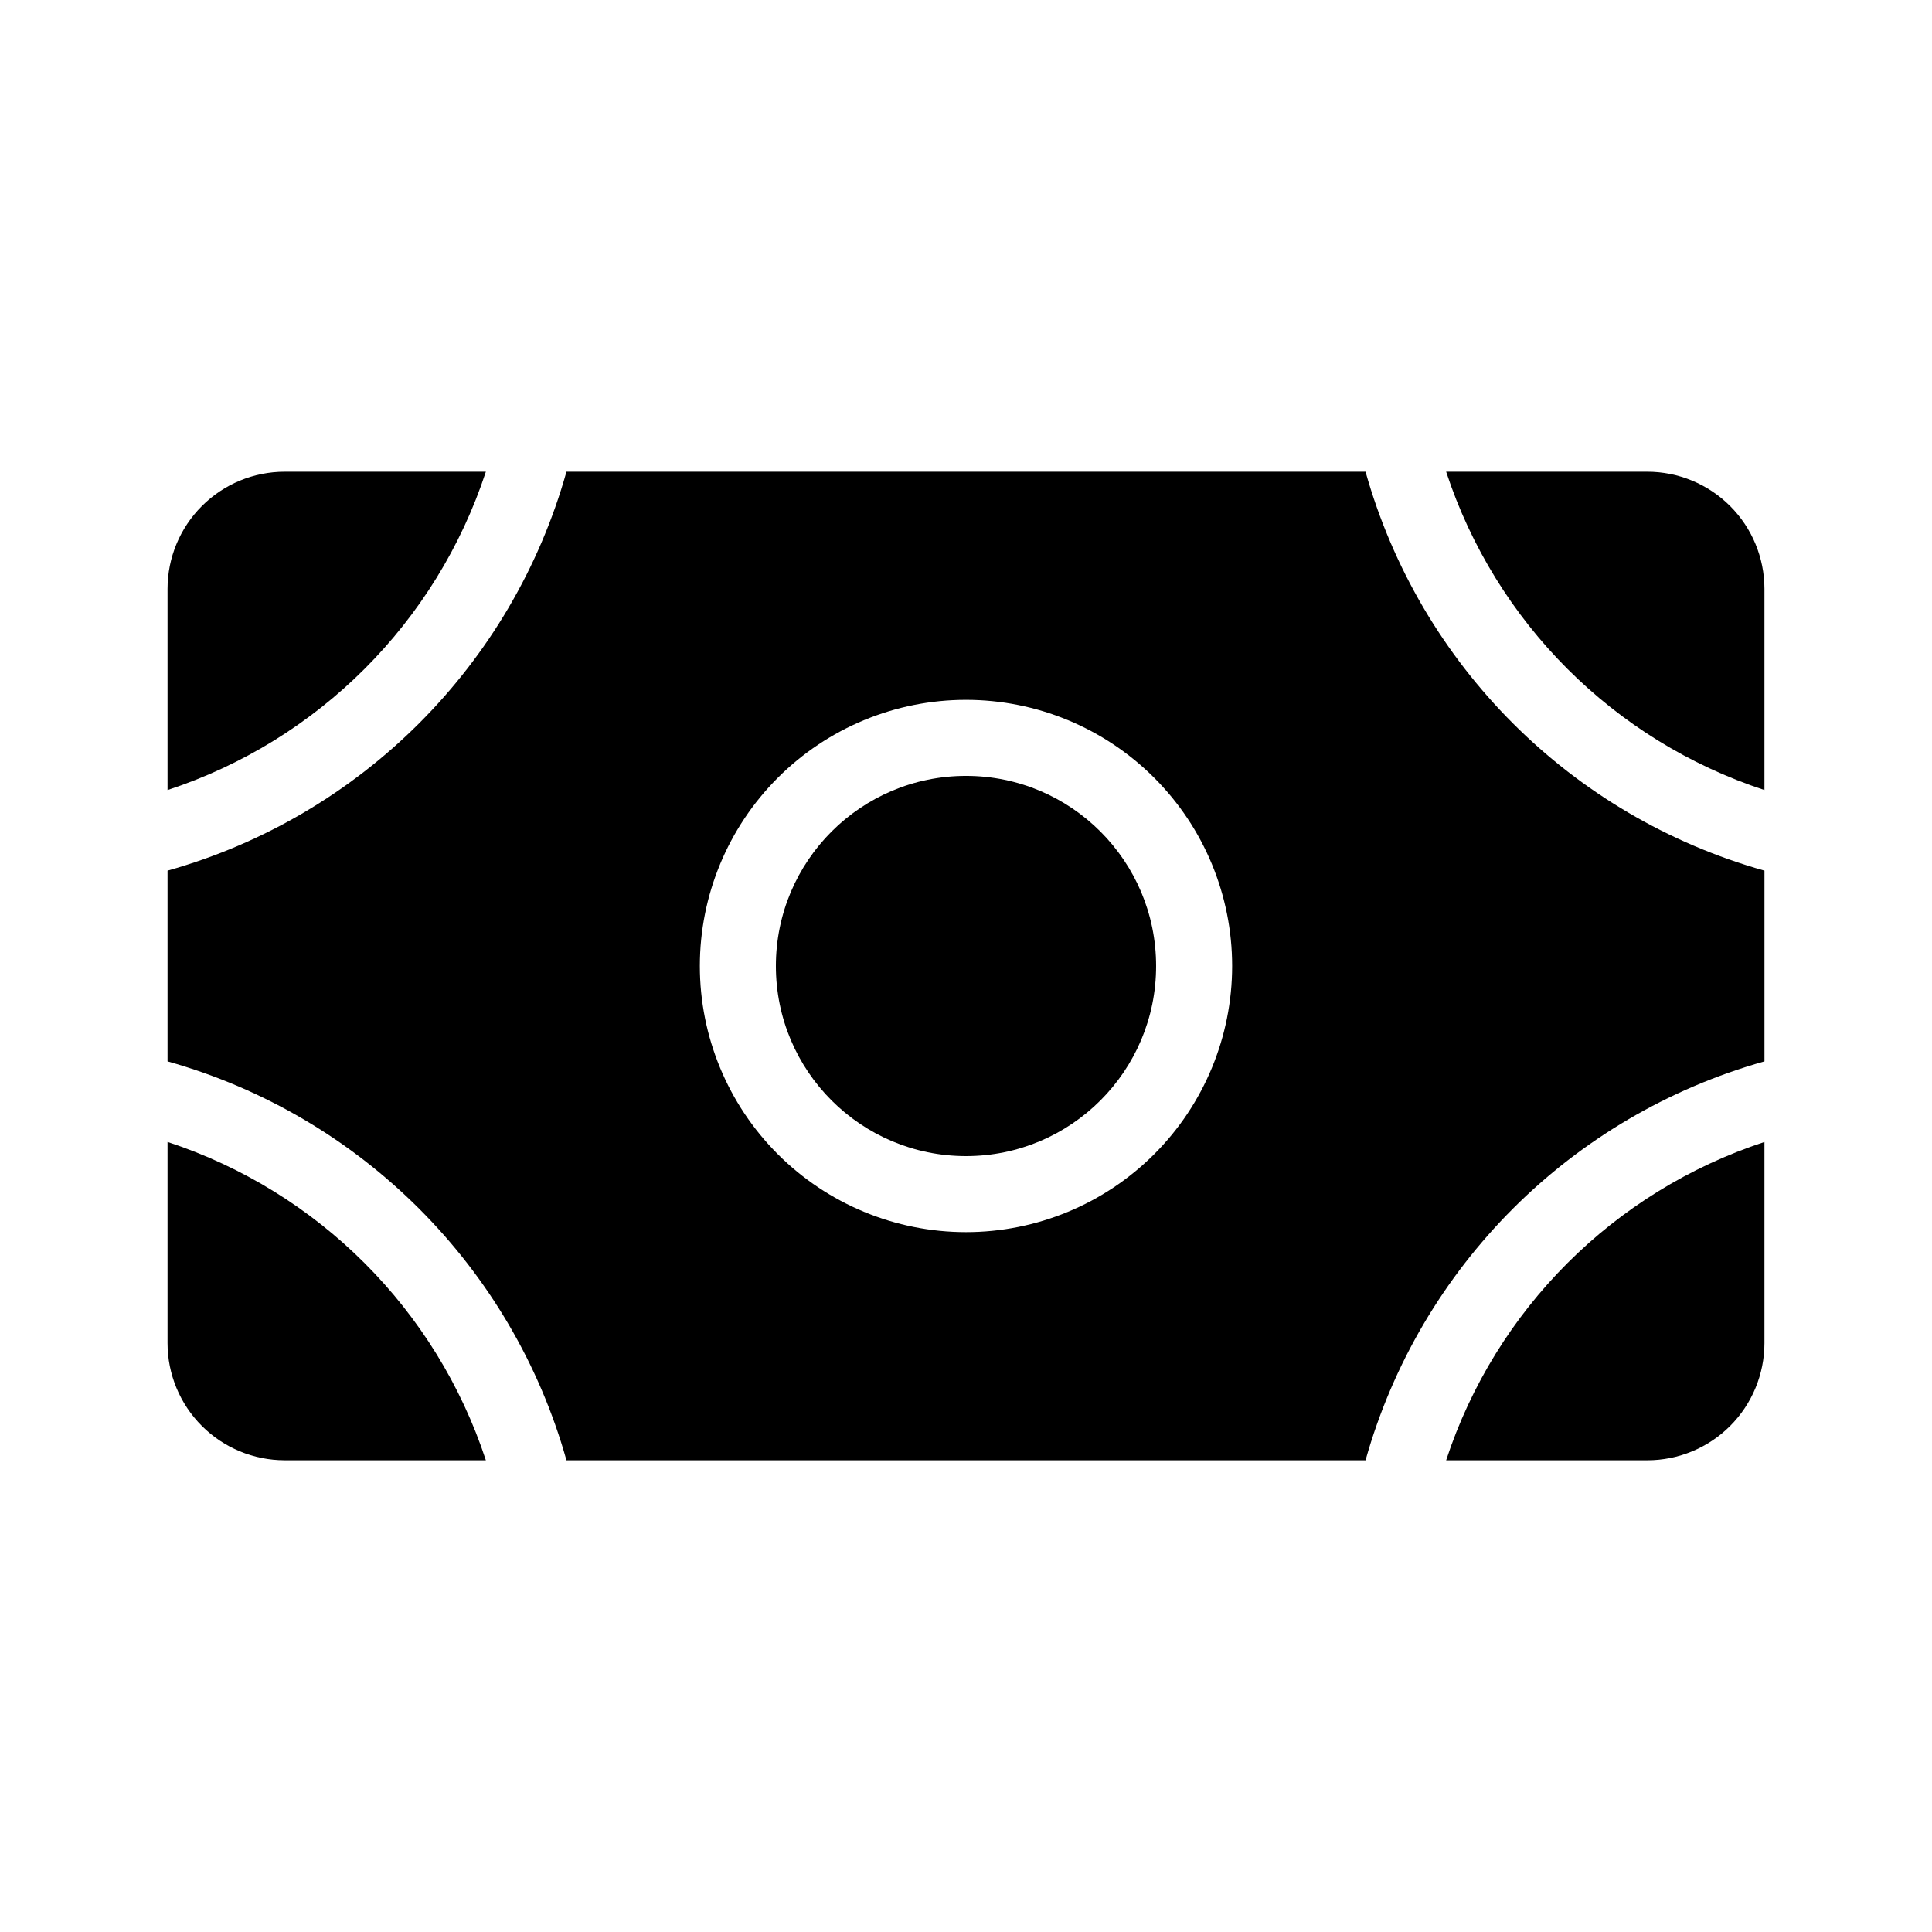
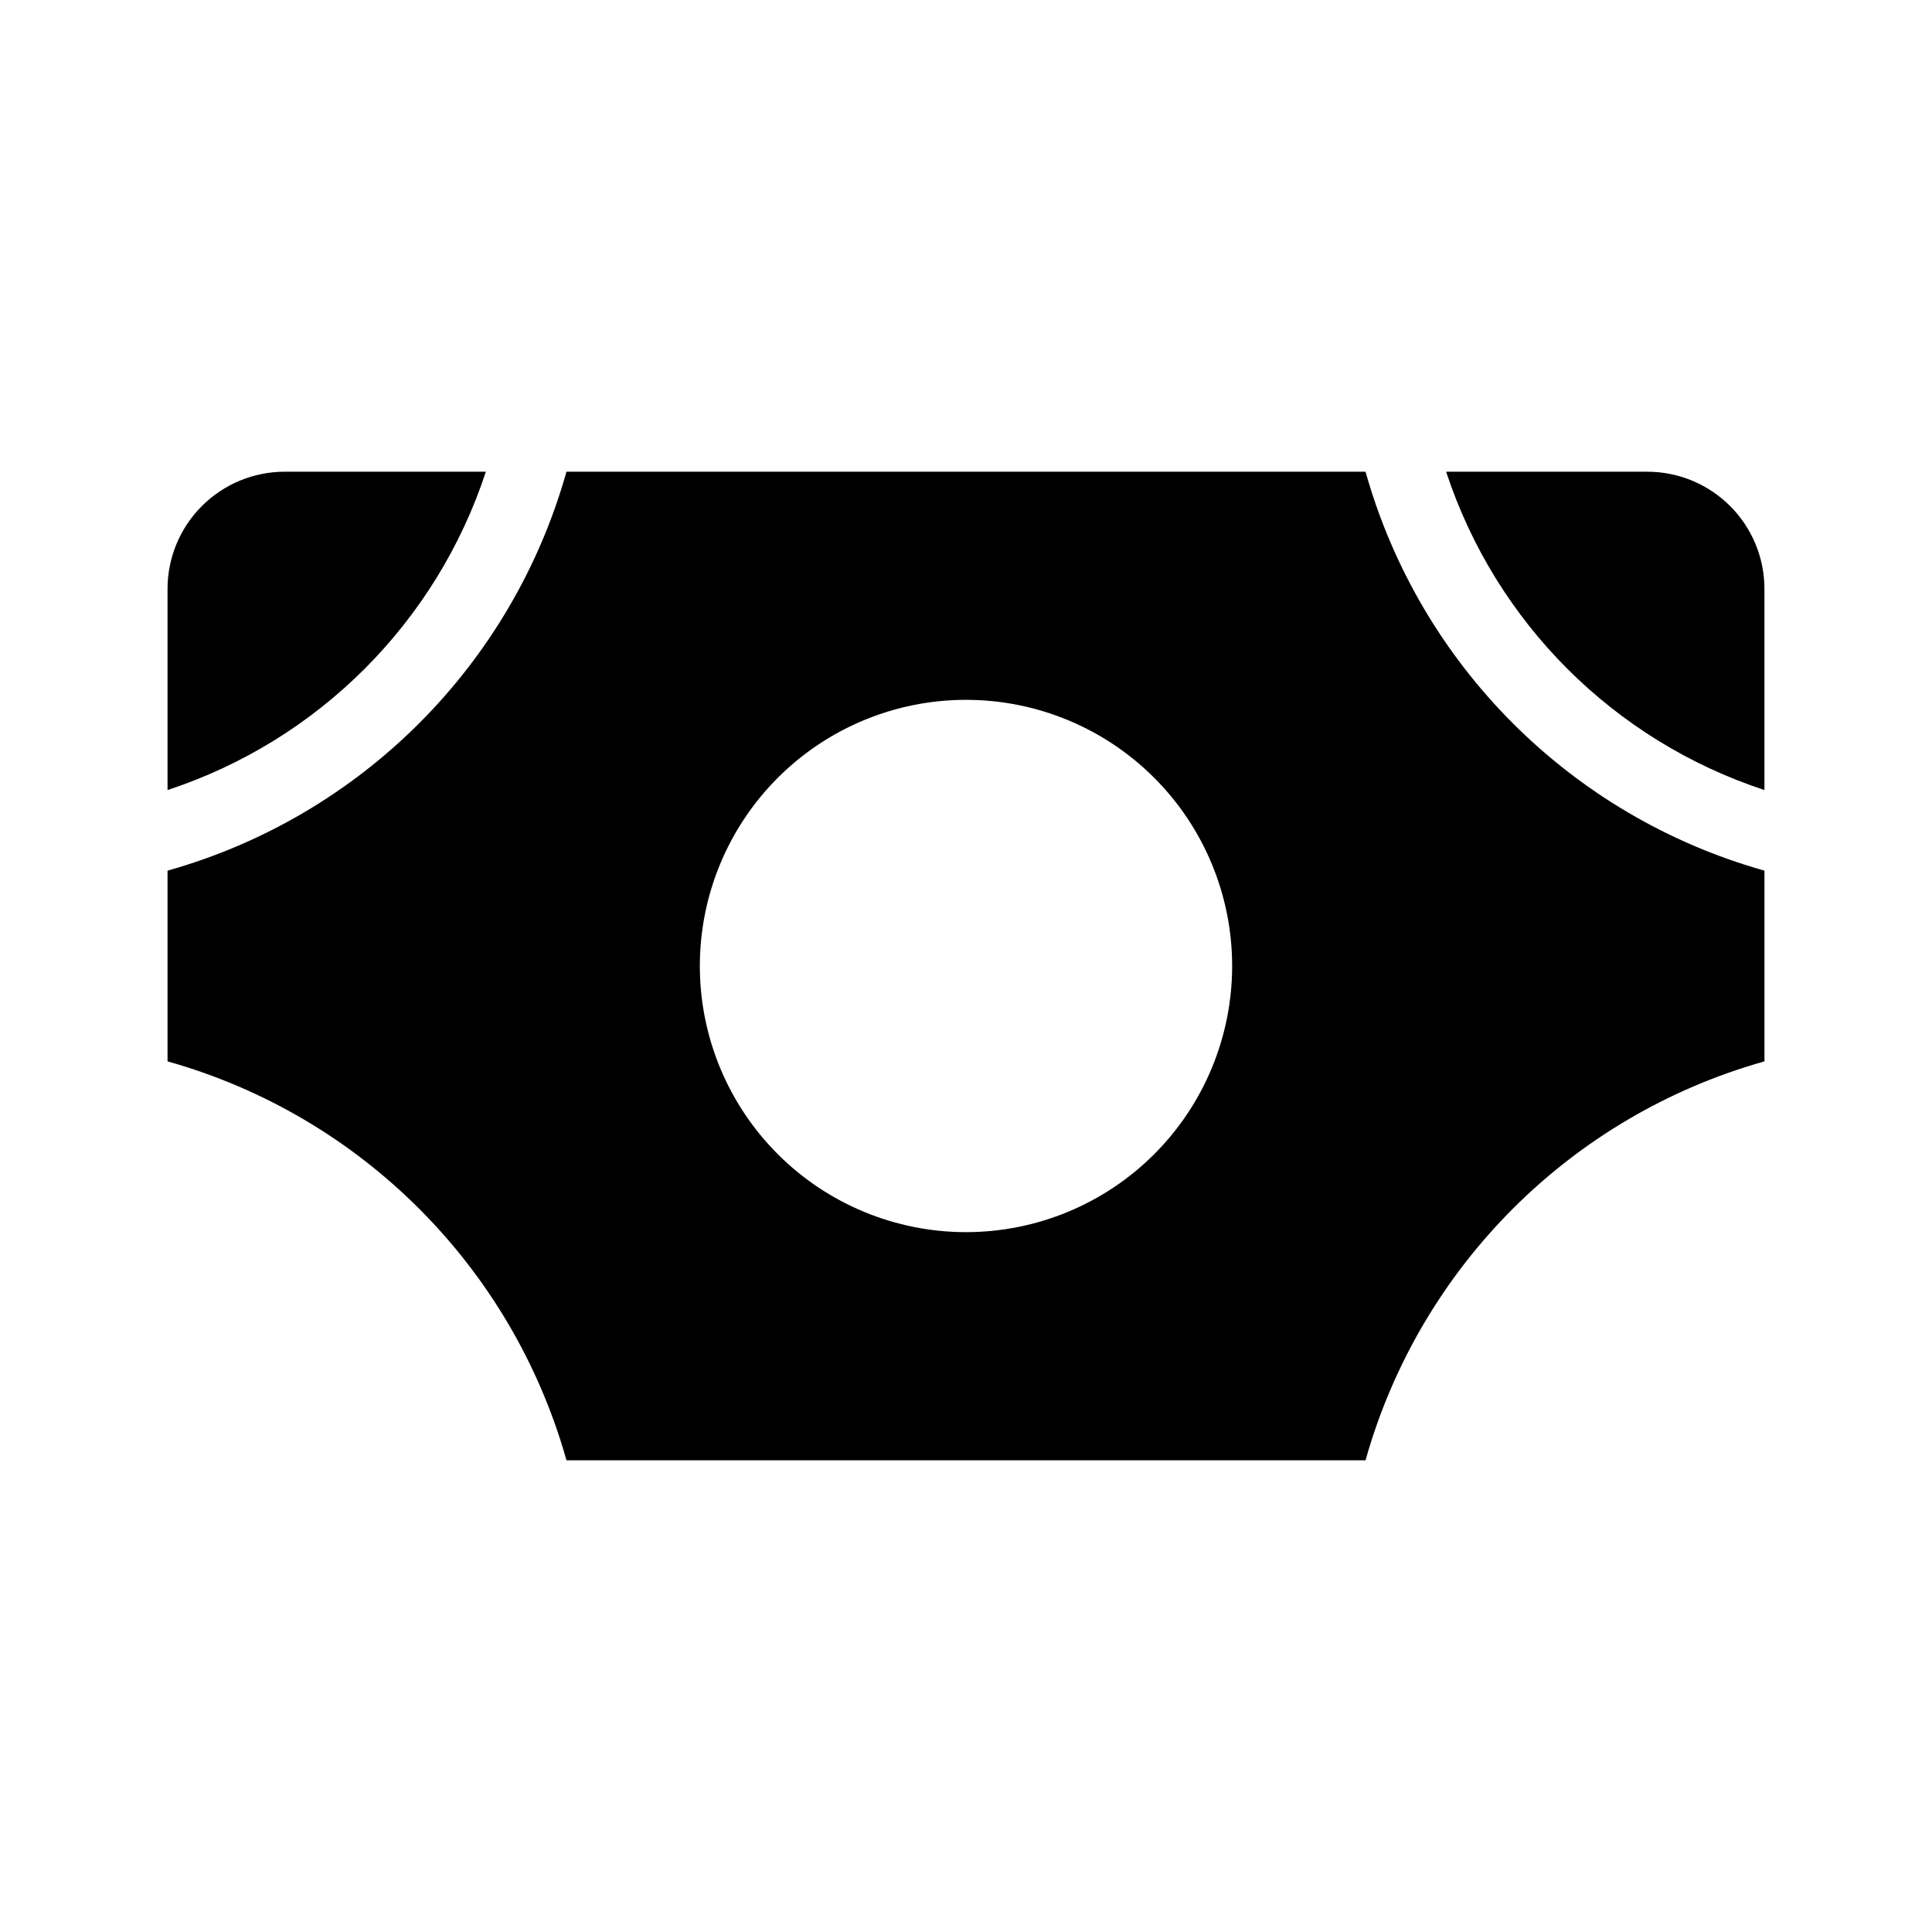
<svg xmlns="http://www.w3.org/2000/svg" fill="#000000" width="800px" height="800px" version="1.1" viewBox="144 144 512 512">
  <g>
-     <path d="m450.38 400c0 27.824-22.555 50.379-50.379 50.379s-50.383-22.555-50.383-50.379 22.559-50.383 50.383-50.383 50.379 22.559 50.379 50.383" />
-     <path d="m527.24 530.99h53.32c8.23-0.004 16.121-3.277 21.941-9.094 5.816-5.82 9.09-13.711 9.094-21.941v-53.32c-39.922 13.117-71.238 44.43-84.355 84.355z" />
    <path d="m505.88 269.01h-211.76c-14.414 51.25-54.469 91.305-105.72 105.72v50.543c51.25 14.414 91.305 54.469 105.72 105.72h211.76c14.414-51.25 54.469-91.305 105.72-105.72v-50.543c-51.25-14.414-91.305-54.469-105.72-105.72zm-105.88 201.52c-18.707 0-36.648-7.43-49.875-20.656-13.23-13.23-20.66-31.168-20.66-49.875s7.43-36.648 20.66-49.875c13.227-13.23 31.168-20.66 49.875-20.66s36.645 7.43 49.875 20.66c13.227 13.227 20.656 31.168 20.656 49.875s-7.43 36.645-20.656 49.875c-13.23 13.227-31.168 20.656-49.875 20.656z" />
    <path d="m272.76 269.01h-53.324c-8.23 0.004-16.121 3.277-21.938 9.098-5.82 5.816-9.094 13.707-9.098 21.938v53.324c39.926-13.121 71.238-44.434 84.359-84.359z" />
-     <path d="m188.4 446.63v53.32c0.004 8.23 3.277 16.121 9.098 21.941 5.816 5.816 13.707 9.09 21.938 9.094h53.324c-13.121-39.926-44.434-71.238-84.359-84.355z" />
    <path d="m580.56 269.01h-53.32c13.117 39.926 44.434 71.238 84.355 84.359v-53.324c-0.004-8.23-3.277-16.121-9.094-21.938-5.82-5.82-13.711-9.094-21.941-9.098z" />
  </g>
</svg>